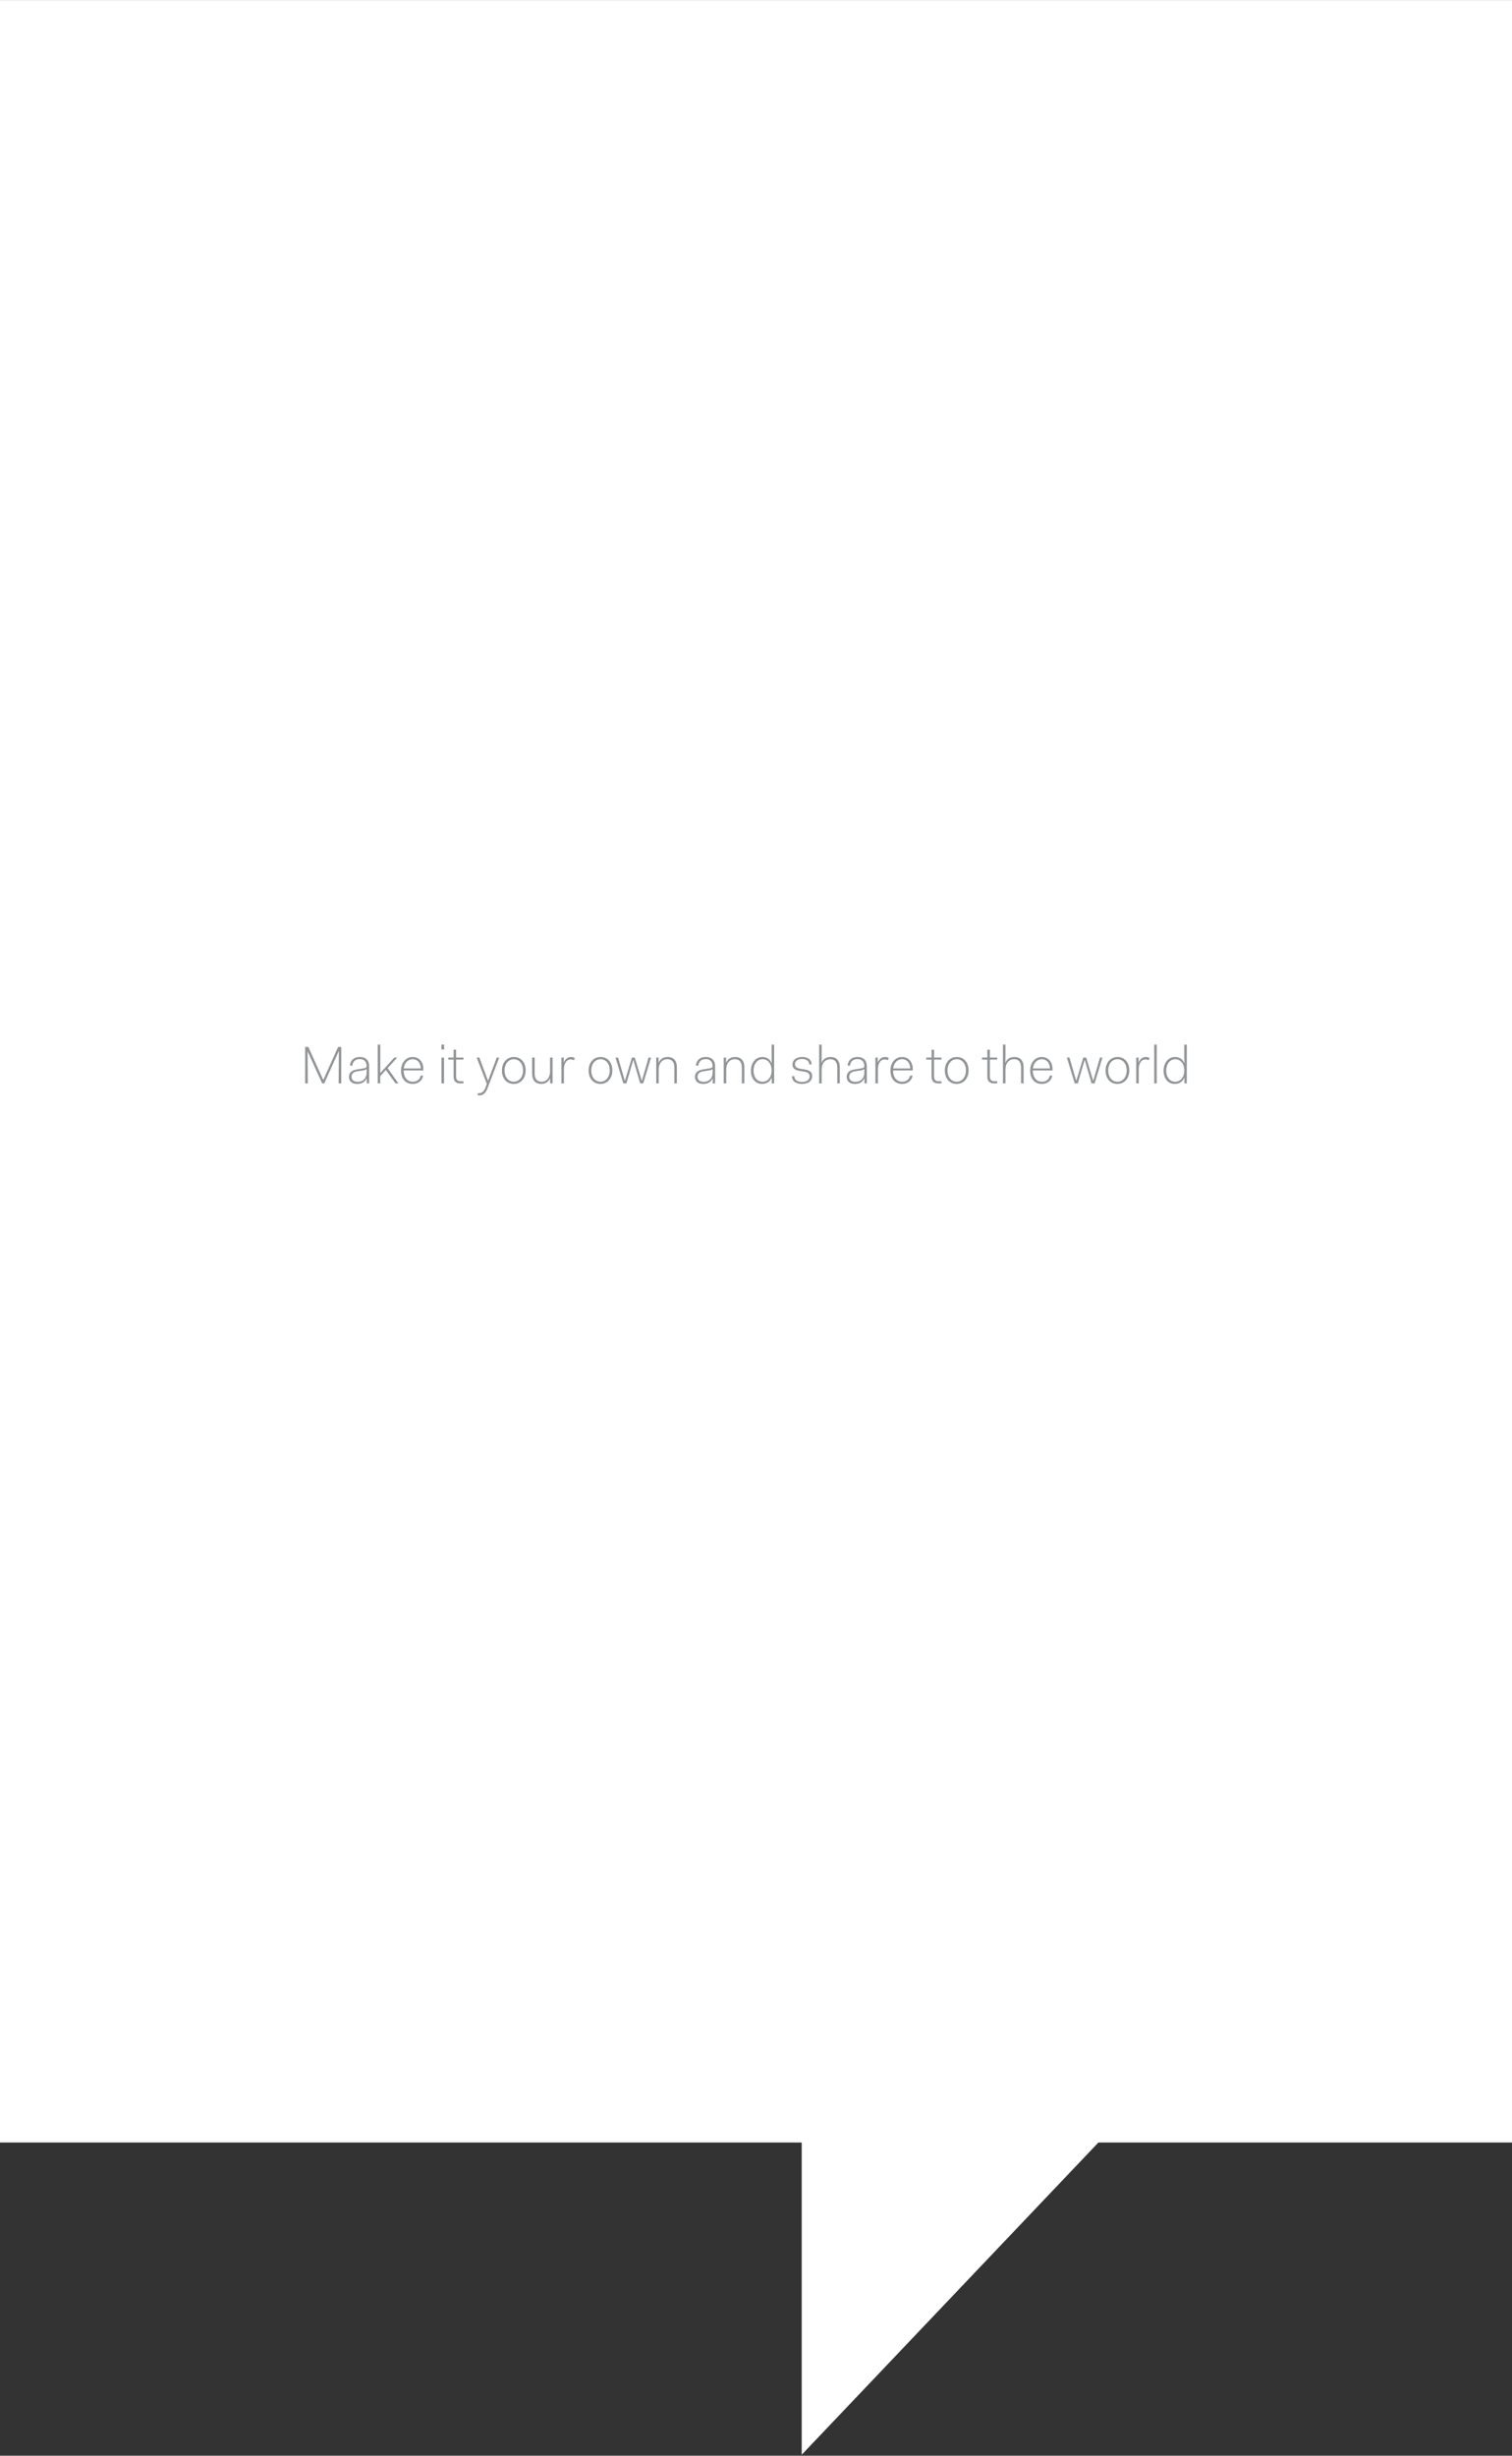
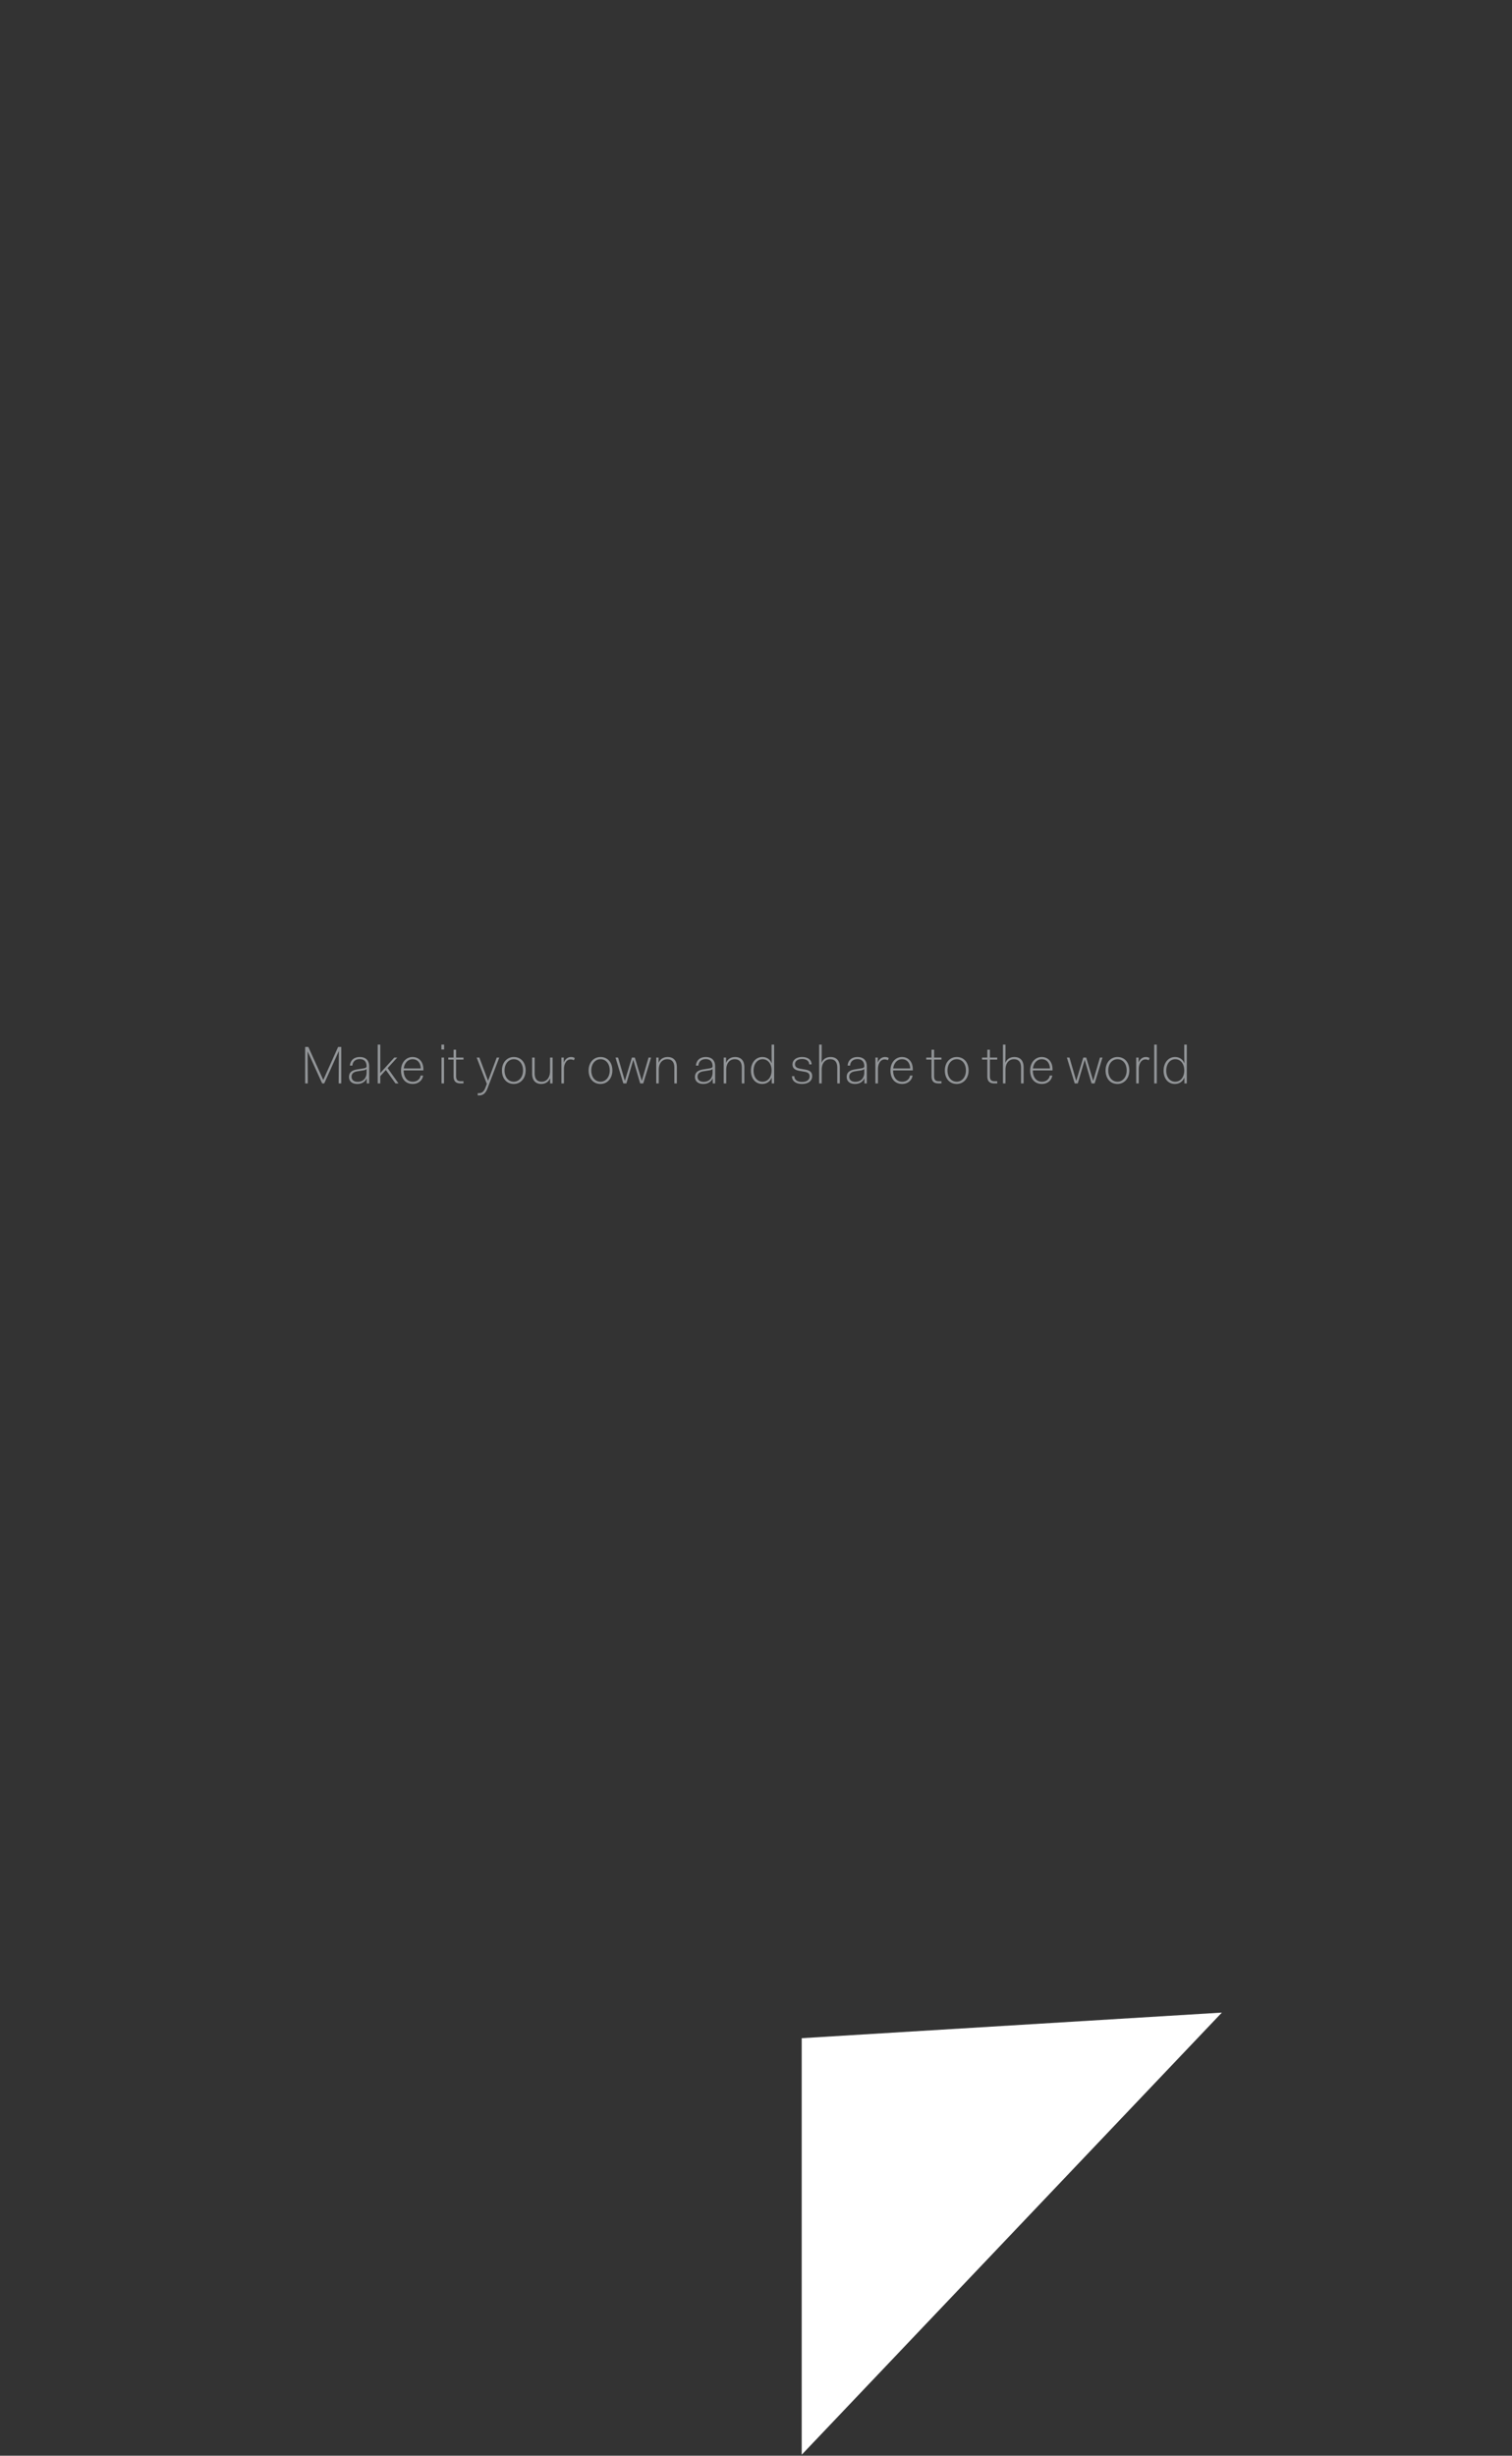
<svg xmlns="http://www.w3.org/2000/svg" viewBox="0 0 314 510">
  <rect x="0" y="0" width="314" height="510" fill="#333333" stroke="none" />
  <title>Group</title>
-   <path fill-rule="evenodd" clip-rule="evenodd" fill="#FFF" d="M0 444.956h314V.016H0z" />
  <path fill-rule="evenodd" clip-rule="evenodd" fill="#FFF" d="M166.492 423.292v86.507l87.253-91.825z" />
  <g fill="#929598">
    <path d="M63.372 217.431h.66l3.091 6.832h.022l3.069-6.832h.66V225h-.55l.044-6.678h-.022L67.333 225h-.429l-3.003-6.612h-.022l.043 6.612h-.55v-7.569zM74.119 222.106l1.276-.209c.517-.077.737-.176.737-.484-.022-.968-.539-1.452-1.419-1.452-.869 0-1.463.474-1.529 1.343h-.506c.066-1.101.858-1.782 2.035-1.782 1.232 0 1.947.682 1.947 1.936V225h-.495v-1.023h-.033c-.308.704-1.001 1.134-1.936 1.134-1.101 0-1.716-.583-1.716-1.452s.528-1.365 1.639-1.553zm2.013-.11c-.121.154-.363.254-.671.298l-1.243.197c-.825.133-1.21.507-1.21 1.123 0 .627.44 1.056 1.265 1.056.957 0 1.859-.562 1.859-1.958v-.716zM78.442 216.947h.528v5.907l2.916-3.224h.616l-2.002 2.201L82.754 225h-.627l-1.992-2.783-1.166 1.287V225h-.528v-8.053zM85.68 219.521c1.287 0 2.245.946 2.245 2.552v.231h-4.093v.011c0 1.387.715 2.333 1.892 2.333.891 0 1.507-.528 1.628-1.276h.517c-.132 1.001-1 1.738-2.145 1.738-1.551 0-2.442-1.111-2.442-2.795 0-1.65 1.045-2.794 2.398-2.794zm-1.826 2.376h3.532c-.055-1.254-.749-1.914-1.706-1.914-.935 0-1.683.748-1.826 1.914zM91.664 216.947h.572v1.012h-.572v-1.012zm.022 2.684h.528V225h-.528v-5.369zM94.193 220.061h-1.1v-.43h1.1v-1.628h.528v1.628h1.529v.43h-1.529v3.421c0 .792.309 1.067.969 1.067h.561V225h-.627c-.946 0-1.431-.44-1.431-1.496v-3.443zM99.452 227.035c.715 0 1.089-.451 1.375-1.199l.274-.737-2.112-5.468h.562l1.793 4.797h.022l1.793-4.797h.528l-2.432 6.359c-.297.781-.737 1.496-1.716 1.496h-.33v-.451h.243zM106.701 219.521c1.474 0 2.464 1.111 2.464 2.794 0 1.684-1.078 2.795-2.464 2.795-1.475 0-2.465-1.111-2.465-2.795 0-1.682 1.078-2.794 2.465-2.794zm0 5.127c1.078 0 1.914-.946 1.914-2.333 0-1.408-.803-2.332-1.914-2.332-1.078 0-1.914.946-1.914 2.332 0 1.387.792 2.333 1.914 2.333zM110.506 219.631h.528v3.257c0 1.276.605 1.761 1.463 1.761.957 0 1.728-.76 1.728-2.201v-2.816h.528V225h-.507v-1.045h-.021c-.33.792-1.057 1.155-1.826 1.155-1.045 0-1.893-.595-1.893-2.156v-3.323zM116.589 219.631h.495v.99h.033c.242-.638.771-1.1 1.485-1.1.231 0 .495.044.759.209l-.176.473a1.338 1.338 0 0 0-.682-.176c-.892 0-1.387.946-1.387 2.014V225h-.528v-5.369zM124.708 219.521c1.474 0 2.464 1.111 2.464 2.794 0 1.684-1.078 2.795-2.464 2.795-1.475 0-2.465-1.111-2.465-2.795 0-1.682 1.078-2.794 2.465-2.794zm0 5.127c1.078 0 1.914-.946 1.914-2.333 0-1.408-.803-2.332-1.914-2.332-1.078 0-1.915.946-1.915 2.332 0 1.387.793 2.333 1.915 2.333zM127.819 219.631h.539l1.397 4.808h.022l1.452-4.808h.604l1.441 4.808h.022l1.396-4.808h.518L133.585 225h-.639l-1.408-4.841h-.033L130.086 225h-.638l-1.629-5.369zM136.278 219.631h.495v1.046h.033c.319-.793 1.057-1.155 1.849-1.155 1.066 0 1.914.594 1.914 2.156V225h-.528v-3.257c0-1.275-.604-1.76-1.474-1.76-.958 0-1.761.726-1.761 2.189V225h-.528v-5.369zM145.97 222.106l1.276-.209c.518-.077.737-.176.737-.484-.022-.968-.539-1.452-1.419-1.452-.869 0-1.464.474-1.529 1.343h-.506c.065-1.101.857-1.782 2.035-1.782 1.231 0 1.947.682 1.947 1.936V225h-.495v-1.023h-.033c-.308.704-1.001 1.134-1.937 1.134-1.1 0-1.716-.583-1.716-1.452s.529-1.365 1.64-1.553zm2.013-.11c-.121.154-.363.254-.671.298l-1.243.197c-.825.133-1.21.507-1.21 1.123 0 .627.439 1.056 1.265 1.056.957 0 1.859-.562 1.859-1.958v-.716zM150.292 219.631h.495v1.046h.033c.319-.793 1.057-1.155 1.849-1.155 1.066 0 1.914.594 1.914 2.156V225h-.528v-3.257c0-1.275-.604-1.76-1.474-1.76-.958 0-1.761.726-1.761 2.189V225h-.528v-5.369zM158.312 219.521c.892 0 1.596.451 1.926 1.265h.033a74.106 74.106 0 0 1-.033-2.079v-1.76h.528V225h-.495v-1.166h-.033c-.341.825-1.078 1.276-1.97 1.276-1.32 0-2.321-1.046-2.321-2.751s1.044-2.838 2.365-2.838zm.043 5.127c1.034 0 1.838-.837 1.882-2.223v-.22c-.044-1.387-.848-2.223-1.87-2.223-1.057 0-1.871.935-1.871 2.376s.825 2.29 1.859 2.29zM164.967 223.504c0 .847.781 1.188 1.584 1.188.924 0 1.584-.386 1.584-1.145 0-.605-.352-.848-1.078-.968l-1.012-.177c-.748-.132-1.463-.407-1.463-1.342 0-.968.869-1.54 1.991-1.54 1.034 0 1.969.462 1.969 1.54h-.495c0-.771-.682-1.122-1.474-1.122-.837 0-1.475.385-1.475 1.078 0 .594.429.814 1.101.935l1.012.177c.892.153 1.452.473 1.452 1.375 0 1.067-.924 1.606-2.112 1.606-1.166 0-2.079-.507-2.079-1.606h.495zM170.114 216.947h.528v1.617c0 .176-.011 1.771-.033 2.112h.033c.319-.793 1.057-1.155 1.849-1.155 1.066 0 1.914.594 1.914 2.156V225h-.528v-3.257c0-1.275-.604-1.76-1.474-1.76-.958 0-1.761.726-1.761 2.178V225h-.528v-8.053zM177.473 222.106l1.276-.209c.518-.077.737-.176.737-.484-.022-.968-.539-1.452-1.419-1.452-.869 0-1.464.474-1.529 1.343h-.506c.065-1.101.857-1.782 2.035-1.782 1.231 0 1.947.682 1.947 1.936V225h-.495v-1.023h-.033c-.308.704-1.001 1.134-1.937 1.134-1.1 0-1.716-.583-1.716-1.452s.529-1.365 1.64-1.553zm2.013-.11c-.121.154-.363.254-.671.298l-1.243.197c-.825.133-1.21.507-1.21 1.123 0 .627.439 1.056 1.265 1.056.957 0 1.859-.562 1.859-1.958v-.716zM181.796 219.631h.495v.99h.033c.242-.638.771-1.1 1.485-1.1.231 0 .495.044.759.209l-.176.473a1.338 1.338 0 0 0-.682-.176c-.892 0-1.387.946-1.387 2.014V225h-.528v-5.369zM187.318 219.521c1.287 0 2.244.946 2.244 2.552v.231h-4.092v.011c0 1.387.715 2.333 1.892 2.333.892 0 1.508-.528 1.628-1.276h.518c-.132 1.001-1.001 1.738-2.146 1.738-1.551 0-2.442-1.111-2.442-2.795 0-1.65 1.045-2.794 2.398-2.794zm-1.826 2.376h3.531c-.055-1.254-.748-1.914-1.705-1.914-.934 0-1.683.748-1.826 1.914zM193.455 220.061h-1.1v-.43h1.1v-1.628h.528v1.628h1.529v.43h-1.529v3.421c0 .792.309 1.067.969 1.067h.561V225h-.627c-.946 0-1.431-.44-1.431-1.496v-3.443zM198.682 219.521c1.474 0 2.464 1.111 2.464 2.794 0 1.684-1.078 2.795-2.464 2.795-1.475 0-2.465-1.111-2.465-2.795 0-1.682 1.078-2.794 2.465-2.794zm0 5.127c1.078 0 1.914-.946 1.914-2.333 0-1.408-.803-2.332-1.914-2.332-1.078 0-1.914.946-1.914 2.332 0 1.387.792 2.333 1.914 2.333zM205.039 220.061h-1.101v-.43h1.101v-1.628h.527v1.628h1.529v.43h-1.529v3.421c0 .792.309 1.067.969 1.067h.561V225h-.627c-.946 0-1.43-.44-1.43-1.496v-3.443zM208.283 216.947h.528v1.617c0 .176-.011 1.771-.033 2.112h.033c.319-.793 1.057-1.155 1.849-1.155 1.066 0 1.914.594 1.914 2.156V225h-.528v-3.257c0-1.275-.604-1.76-1.474-1.76-.958 0-1.761.726-1.761 2.178V225h-.528v-8.053zM216.336 219.521c1.287 0 2.244.946 2.244 2.552v.231h-4.092v.011c0 1.387.715 2.333 1.892 2.333.892 0 1.508-.528 1.628-1.276h.518c-.132 1.001-1.001 1.738-2.146 1.738-1.551 0-2.442-1.111-2.442-2.795 0-1.65 1.044-2.794 2.398-2.794zm-1.826 2.376h3.531c-.055-1.254-.748-1.914-1.705-1.914-.935 0-1.684.748-1.826 1.914zM221.56 219.631h.539l1.397 4.808h.022l1.452-4.808h.604l1.441 4.808h.022l1.396-4.808h.518L227.325 225h-.639l-1.408-4.841h-.033L223.826 225h-.638l-1.628-5.369zM232.065 219.521c1.474 0 2.464 1.111 2.464 2.794 0 1.684-1.078 2.795-2.464 2.795-1.475 0-2.465-1.111-2.465-2.795.001-1.682 1.079-2.794 2.465-2.794zm0 5.127c1.078 0 1.914-.946 1.914-2.333 0-1.408-.803-2.332-1.914-2.332-1.078 0-1.915.946-1.915 2.332 0 1.387.793 2.333 1.915 2.333zM235.959 219.631h.495v.99h.033c.242-.638.771-1.1 1.485-1.1.23 0 .495.044.759.209l-.176.473a1.338 1.338 0 0 0-.682-.176c-.892 0-1.387.946-1.387 2.014V225h-.528v-5.369zM239.699 216.947h.528V225h-.528v-8.053zM244.011 219.521c.892 0 1.596.451 1.926 1.265h.033a74.106 74.106 0 0 1-.033-2.079v-1.76h.528V225h-.495v-1.166h-.033c-.341.825-1.078 1.276-1.97 1.276-1.32 0-2.321-1.046-2.321-2.751s1.044-2.838 2.365-2.838zm.044 5.127c1.034 0 1.838-.837 1.882-2.223v-.22c-.044-1.387-.848-2.223-1.87-2.223-1.057 0-1.871.935-1.871 2.376s.825 2.29 1.859 2.29z" />
  </g>
</svg>